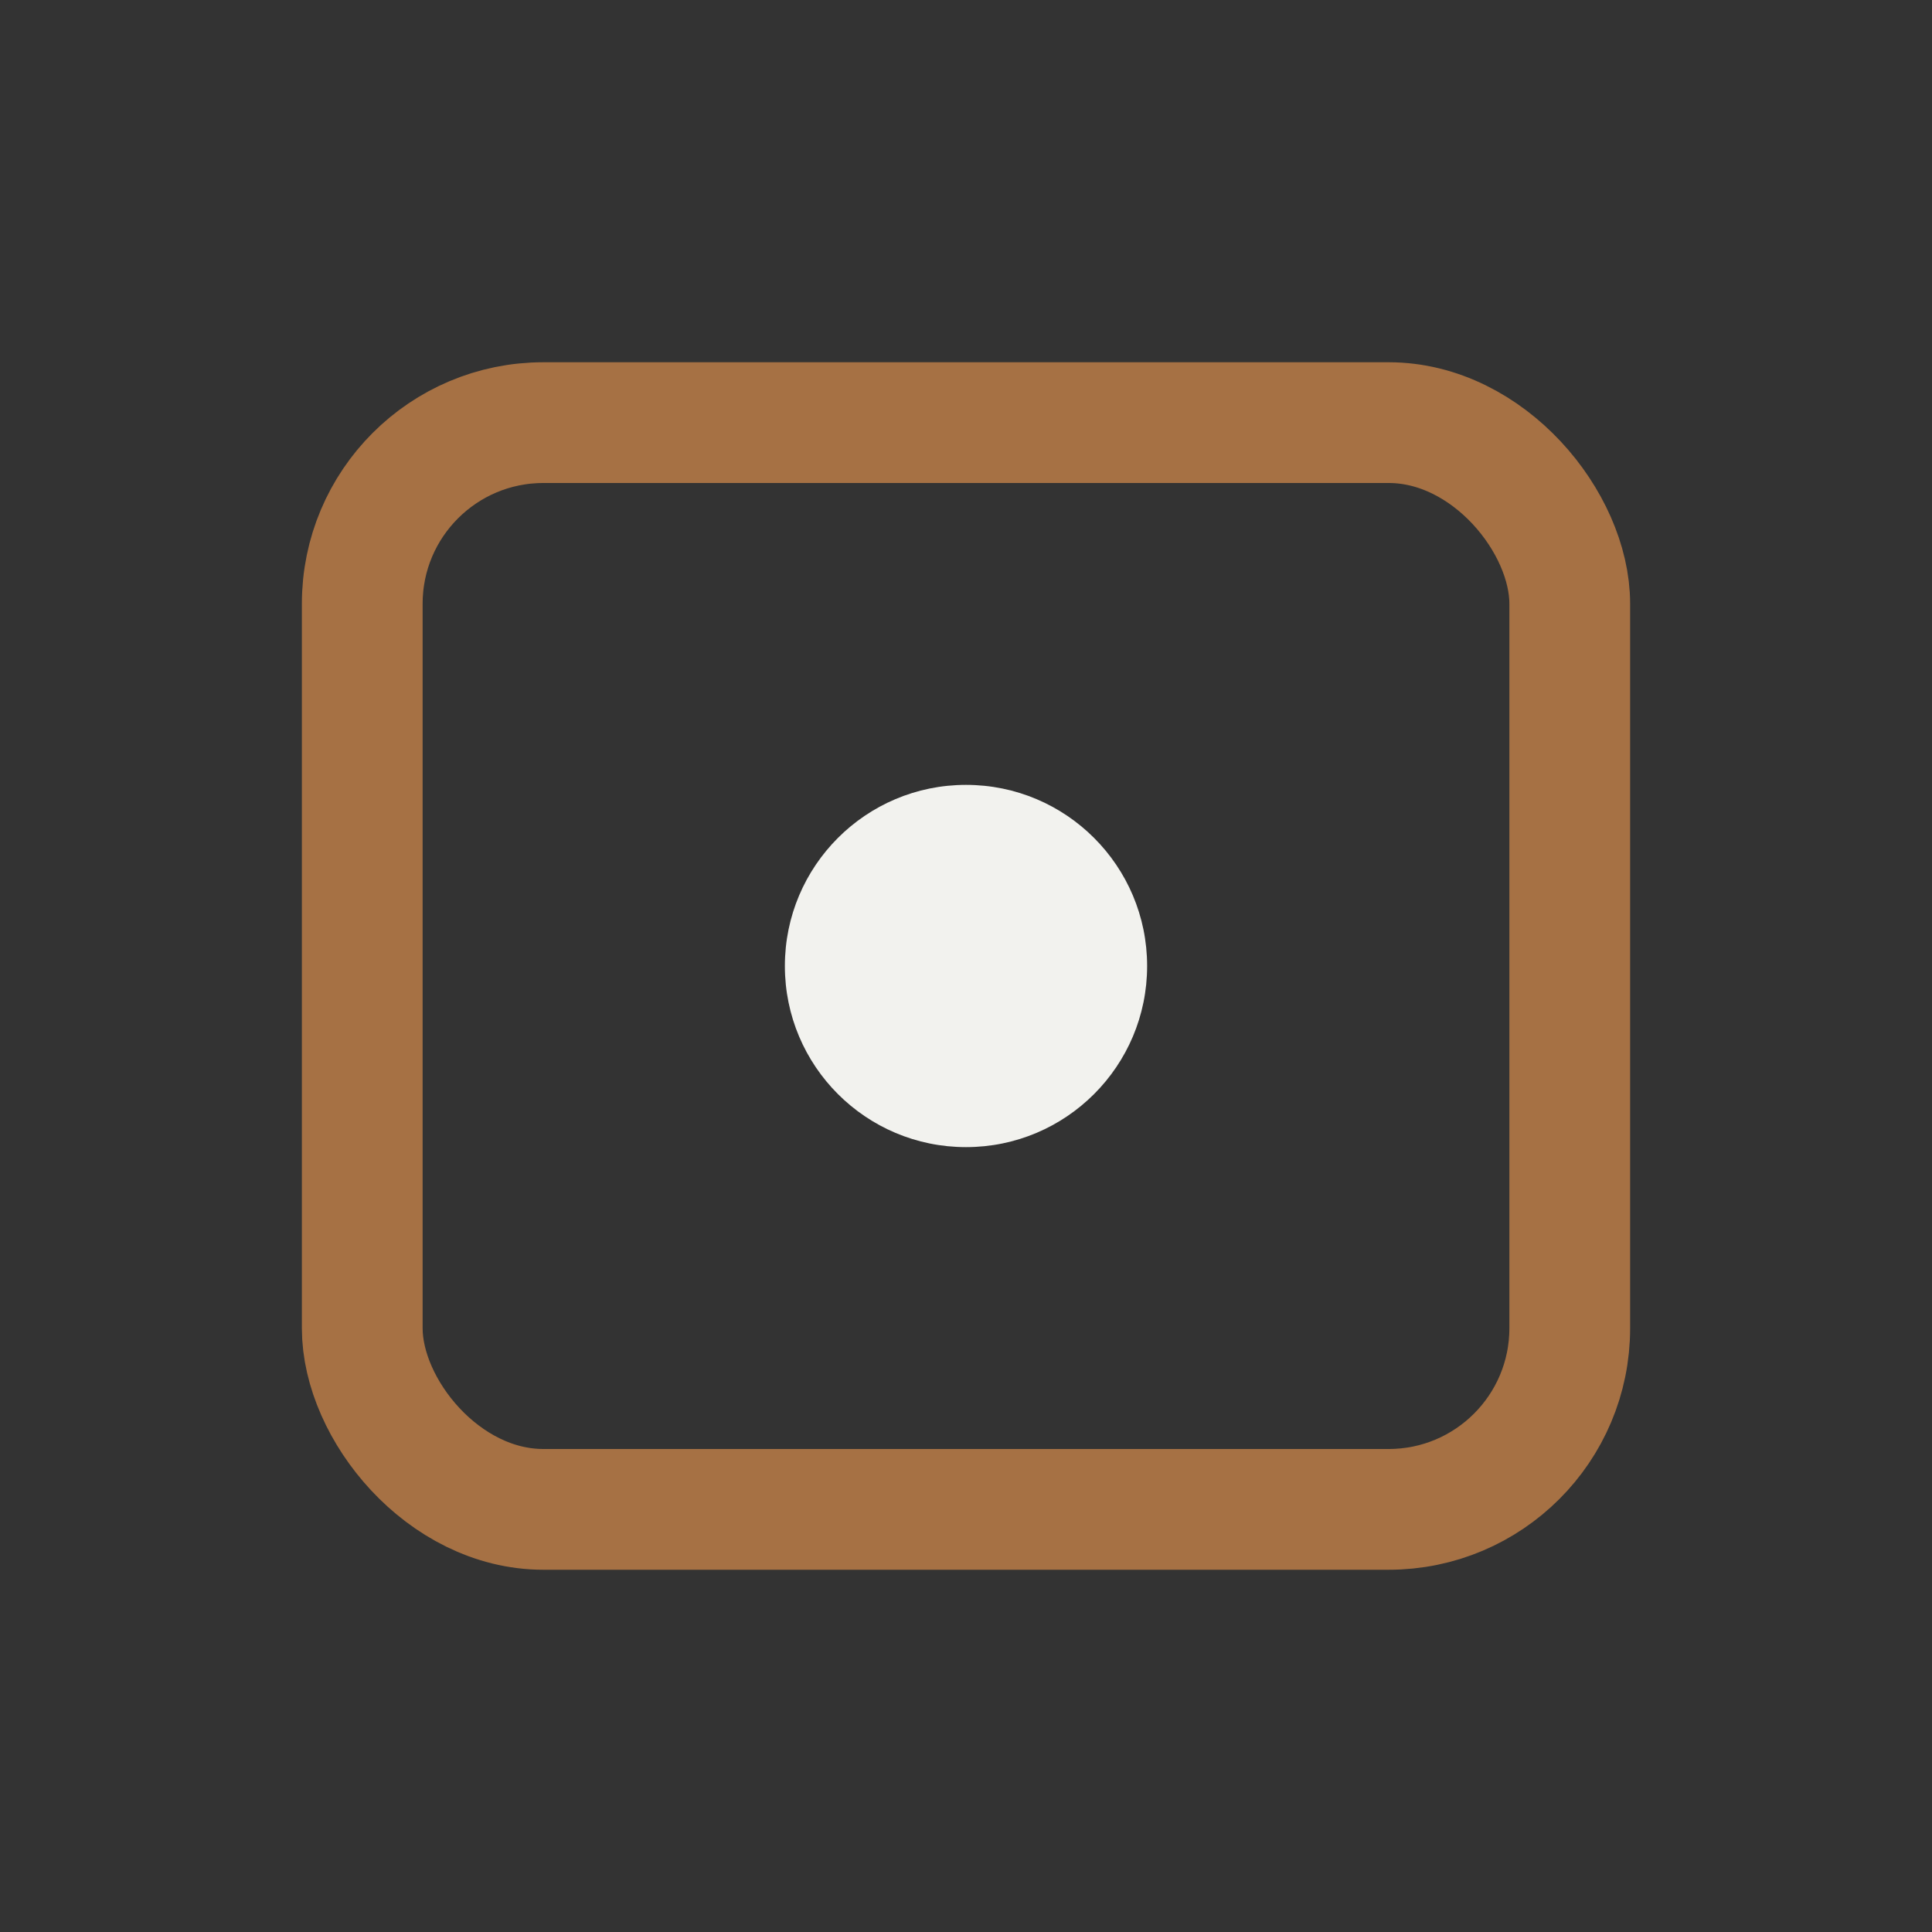
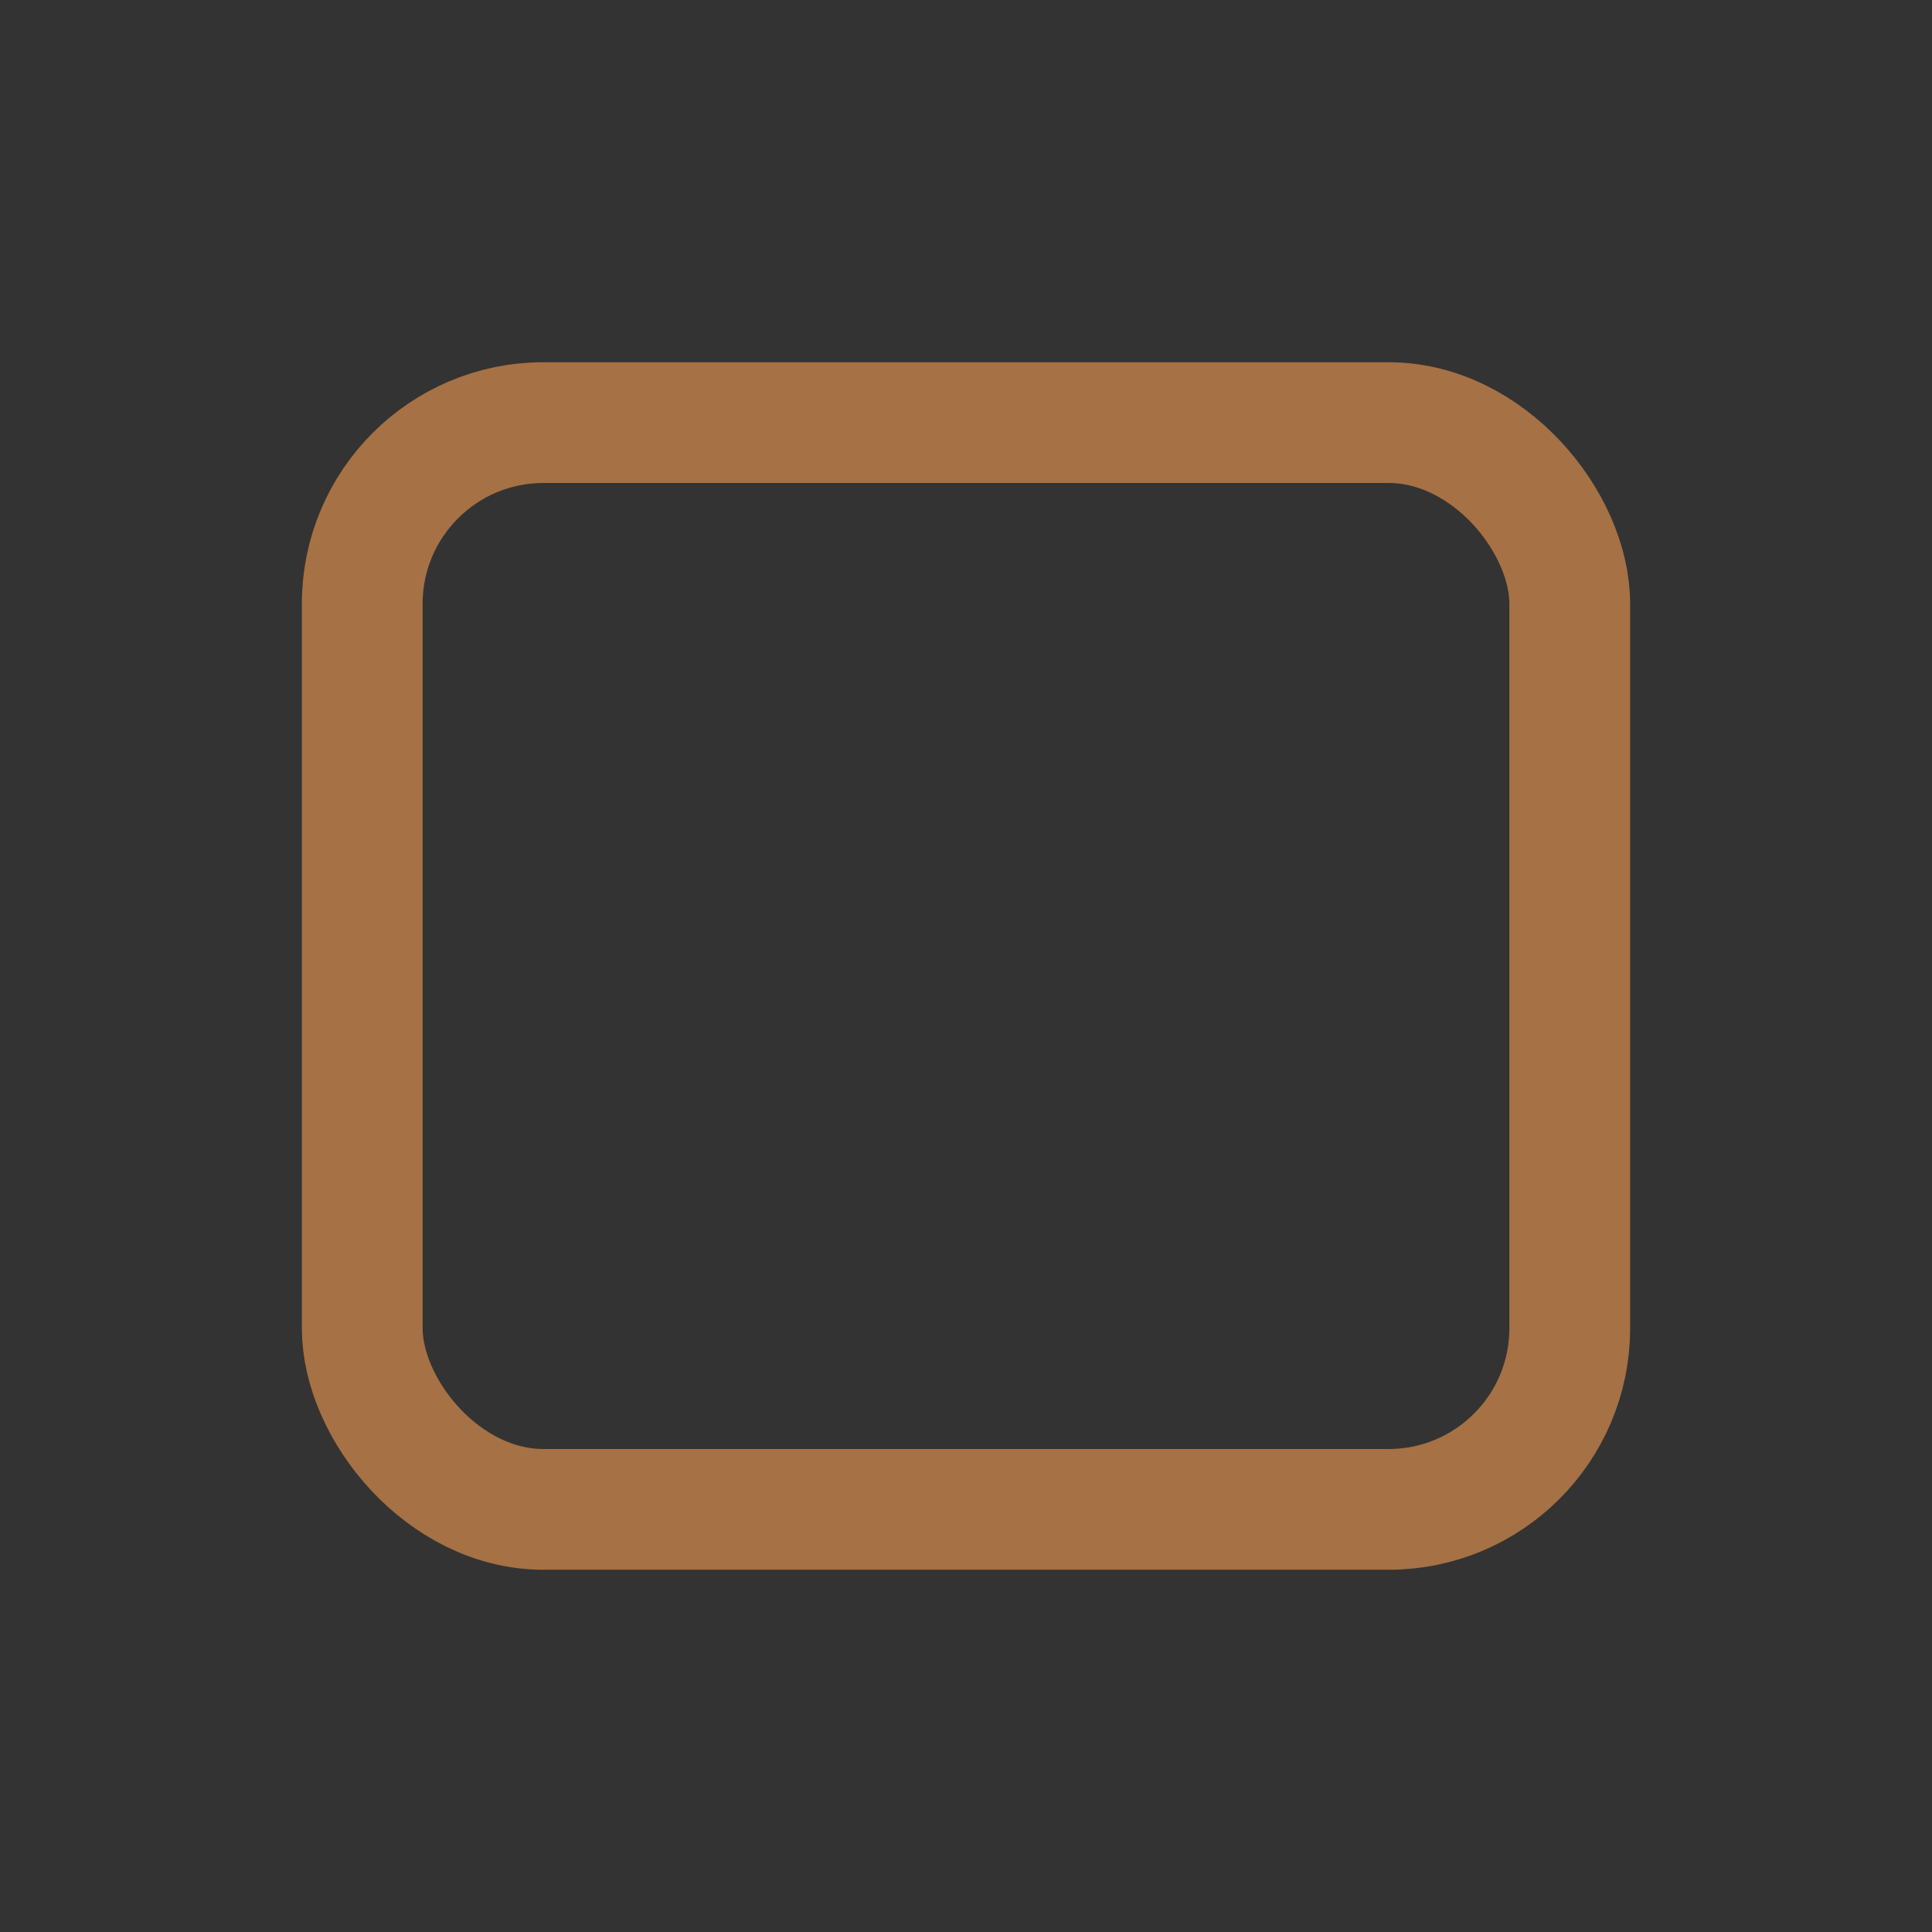
<svg xmlns="http://www.w3.org/2000/svg" width="32" height="32" viewBox="0 0 32 32">
  <rect x="0" y="0" width="32" height="32" fill="#333333" stroke="none" />
  <rect x="6" y="7" width="20" height="18" rx="3" fill="none" stroke="#A67144" stroke-width="2" />
-   <circle cx="16" cy="16" r="3" fill="#F2F2EE" />
</svg>